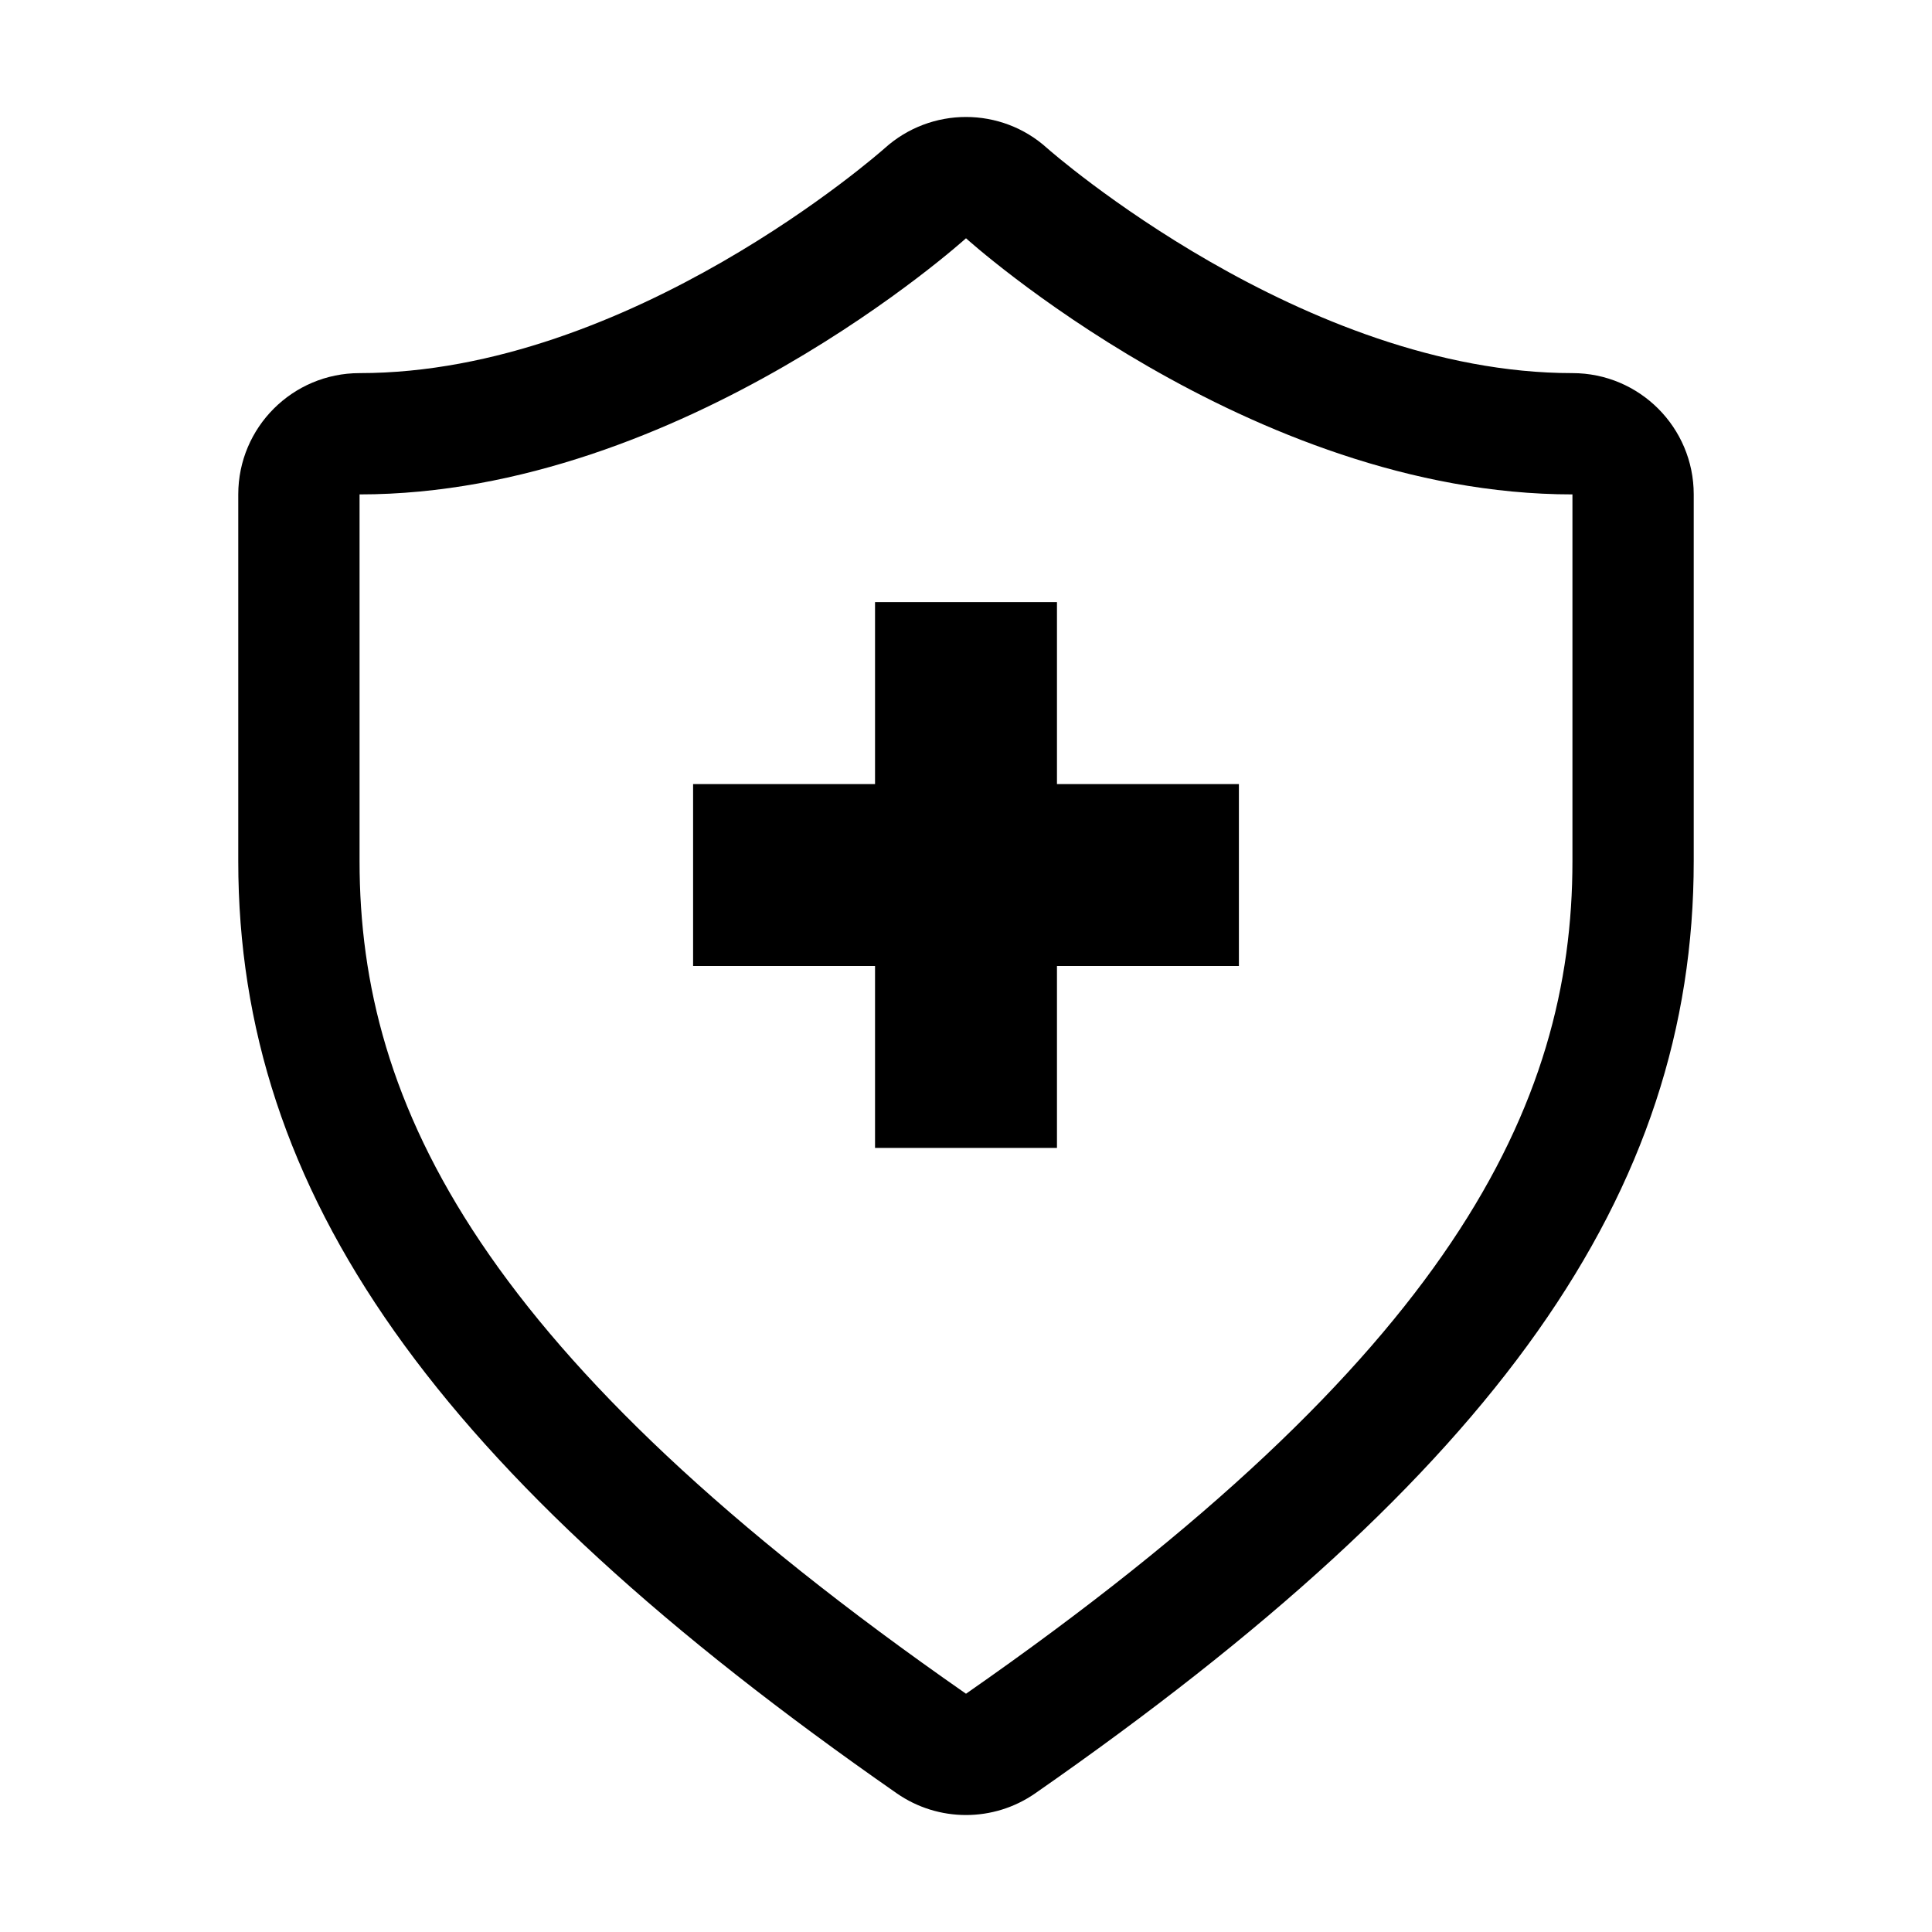
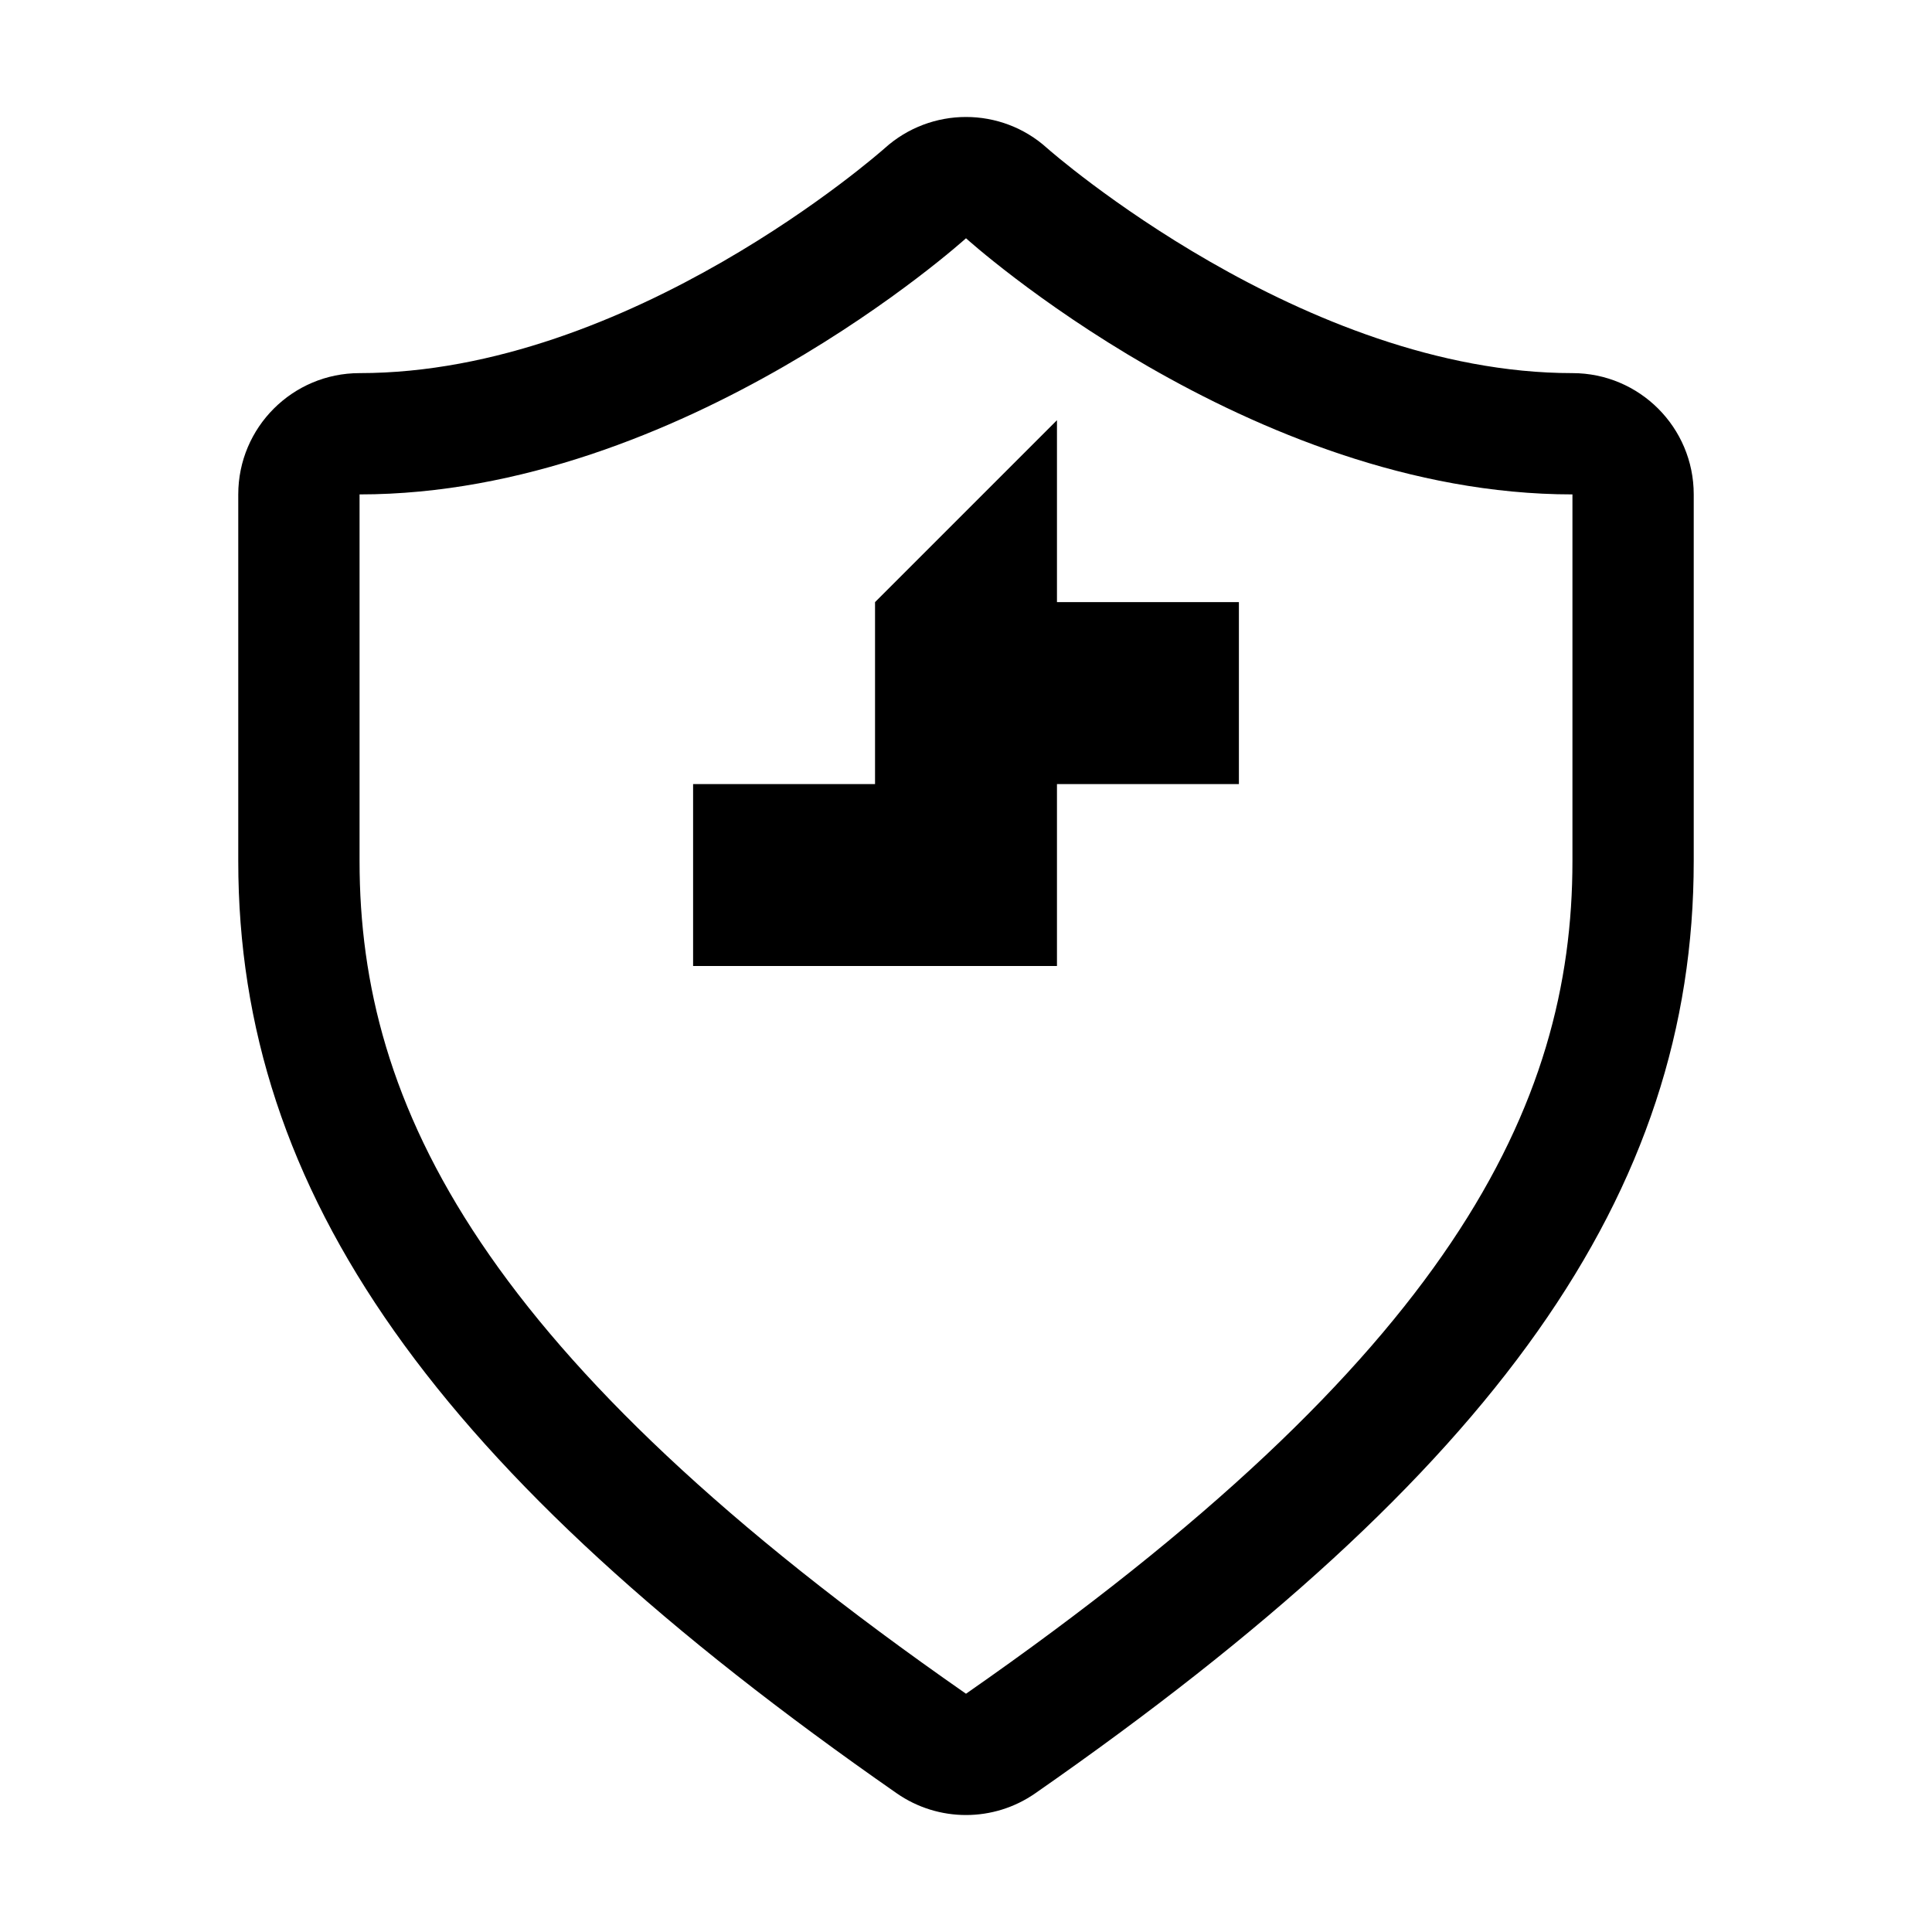
<svg xmlns="http://www.w3.org/2000/svg" viewBox="0 0 1024 1024">
-   <path d="M833.428 197.76c-142.697 0-276.982-117.931-278.3-119.123-12.241-11.112-27.686-16.637-43.13-16.637-15.413 0-30.825 5.526-43.067 16.542-2.009 1.789-134.911 119.217-278.362 119.217-35.501 0-64.286 28.784-64.286 64.286v194.395c0 176.032 104.369 323.783 348.988 494.039 11.048 7.69 23.888 11.52 36.727 11.52s25.677-3.83 36.727-11.52c244.618-170.256 348.988-318.007 348.988-494.039v-194.395c0-35.501-28.784-64.286-64.286-64.286zM833.428 456.441c0 129.607-64.286 262.29-321.428 441.274-257.142-178.983-321.428-311.667-321.428-441.274 0-77.155 0-194.395 0-194.395 171.45 0 321.428-135.76 321.428-135.76s149.978 135.76 321.428 135.76c0 0 0 117.239 0 194.395zM463.786 319.142v96.428h-96.428v96.428h96.428v96.428h96.428v-96.428h96.428v-96.428h-96.428v-96.428z" />
+   <path d="M833.428 197.76c-142.697 0-276.982-117.931-278.3-119.123-12.241-11.112-27.686-16.637-43.13-16.637-15.413 0-30.825 5.526-43.067 16.542-2.009 1.789-134.911 119.217-278.362 119.217-35.501 0-64.286 28.784-64.286 64.286v194.395c0 176.032 104.369 323.783 348.988 494.039 11.048 7.69 23.888 11.52 36.727 11.52s25.677-3.83 36.727-11.52c244.618-170.256 348.988-318.007 348.988-494.039v-194.395c0-35.501-28.784-64.286-64.286-64.286zM833.428 456.441c0 129.607-64.286 262.29-321.428 441.274-257.142-178.983-321.428-311.667-321.428-441.274 0-77.155 0-194.395 0-194.395 171.45 0 321.428-135.76 321.428-135.76s149.978 135.76 321.428 135.76c0 0 0 117.239 0 194.395zM463.786 319.142v96.428h-96.428v96.428h96.428h96.428v-96.428h96.428v-96.428h-96.428v-96.428z" />
</svg>